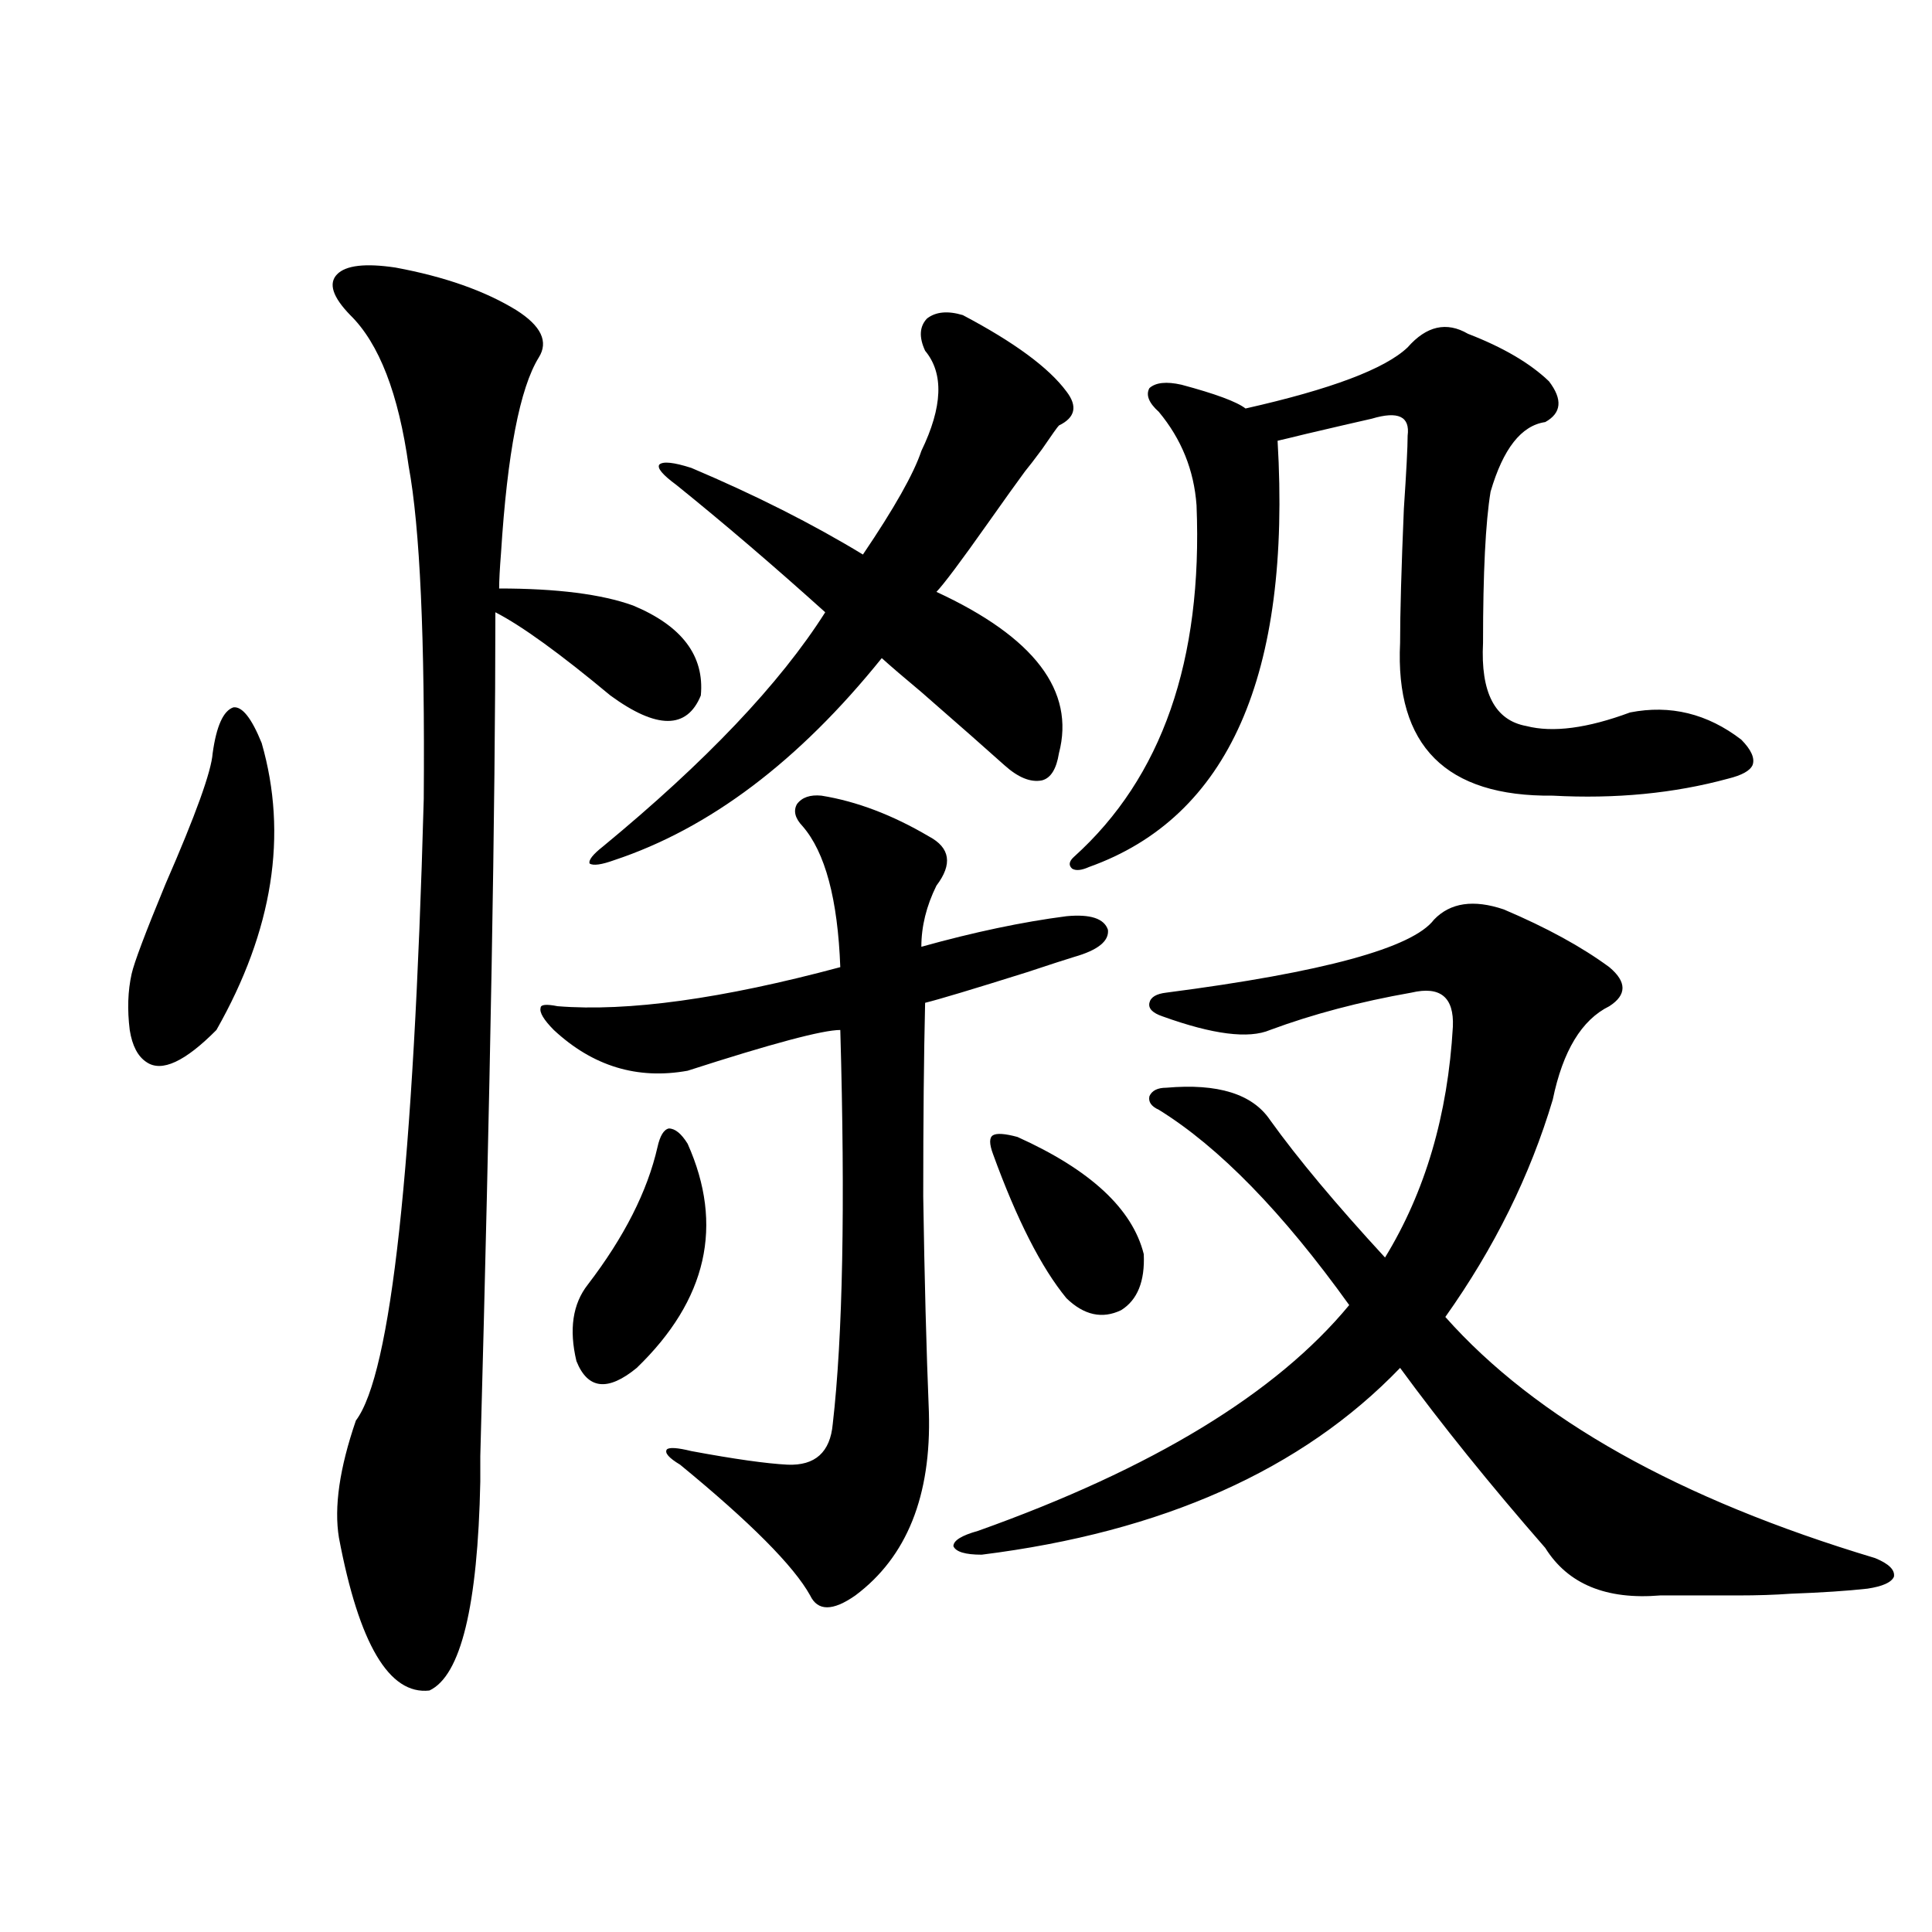
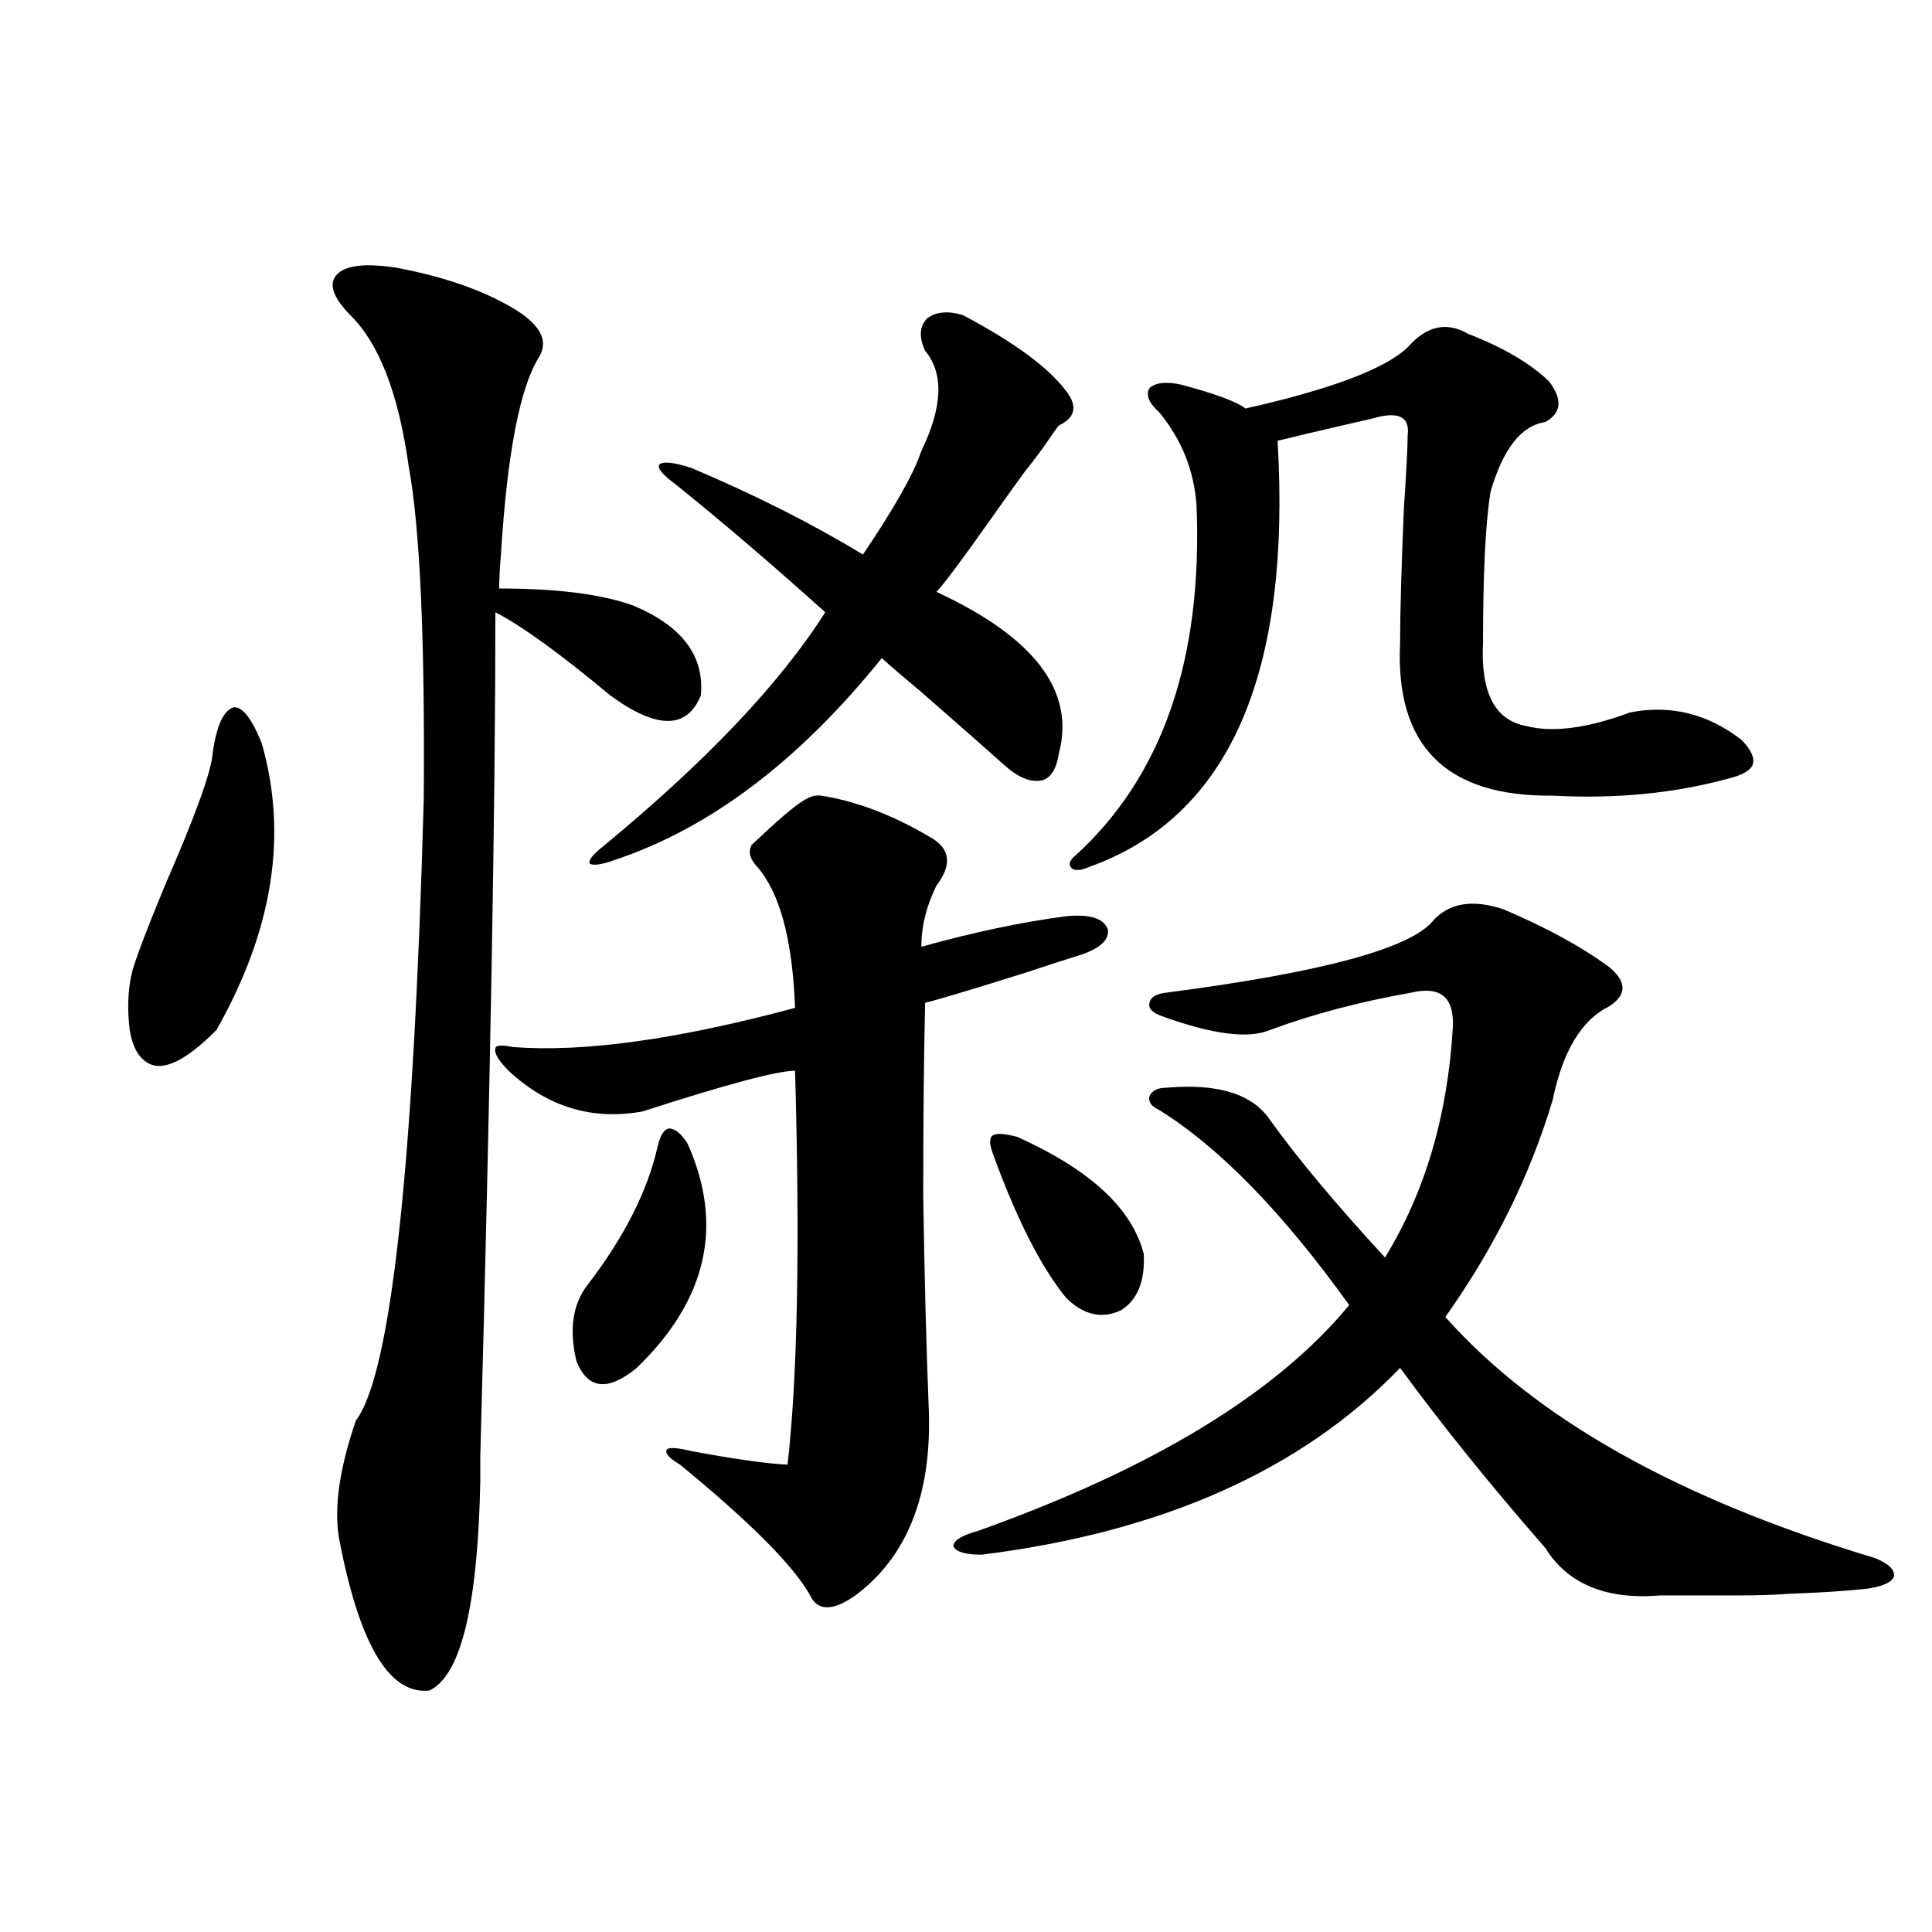
<svg xmlns="http://www.w3.org/2000/svg" version="1.1" id="图层_1" x="0px" y="0px" width="1000px" height="1000px" viewBox="0 0 1000 1000" enable-background="new 0 0 1000 1000" xml:space="preserve">
-   <path d="M110.07,389.855c1.951-14.063,5.519-21.973,10.731-23.73c4.543-0.577,9.421,5.575,14.634,18.457  c13.658,47.461,5.854,96.981-23.414,148.535c-16.265,16.411-28.292,21.973-36.097,16.699c-4.558-2.925-7.484-8.487-8.78-16.699  c-1.311-10.547-0.976-20.215,0.976-29.004c1.296-5.851,7.149-21.382,17.561-46.582C101.29,421.798,109.415,399.235,110.07,389.855z   M204.702,138.488c25.365,4.696,46.173,12.017,62.438,21.973c13.003,8.212,16.905,16.411,11.707,24.609  c-9.756,15.82-16.265,49.521-19.512,101.074c-0.655,8.212-0.976,14.364-0.976,18.457c29.908,0,53.002,2.938,69.267,8.789  c25.365,10.547,37.072,26.079,35.121,46.582c-7.164,17.578-22.773,17.578-46.828,0c-26.021-21.671-45.853-36.035-59.511-43.066  c0,100.195-2.606,245.806-7.805,436.816c0,8.212,0,12.606,0,13.184c-1.311,64.448-10.091,100.483-26.341,108.105  c-20.822,2.335-36.432-24.032-46.828-79.102c-2.606-15.82,0.32-36.035,8.78-60.645c18.201-24.019,29.908-131.245,35.121-321.68  c0.641-83.194-1.951-140.625-7.805-172.266c-5.213-37.491-15.289-63.569-30.243-78.223c-9.115-9.366-11.387-16.397-6.829-21.094  C179.002,137.321,189.093,136.153,204.702,138.488z M425.185,411.828c18.201,2.938,36.737,9.97,55.608,21.094  c11.052,5.864,12.348,14.364,3.902,25.488c-5.213,10.547-7.805,21.094-7.805,31.641c27.316-7.608,52.347-12.882,75.12-15.82  c12.348-1.167,19.512,1.181,21.463,7.031c0.641,5.864-5.213,10.547-17.561,14.063c-3.902,1.181-12.042,3.817-24.39,7.91  c-27.972,8.789-45.532,14.063-52.682,15.82c-0.655,27.548-0.976,60.946-0.976,100.195c0.641,42.188,1.616,79.403,2.927,111.621  c1.296,43.368-11.387,75.009-38.048,94.922c-11.707,8.198-19.512,8.198-23.414,0c-8.46-15.229-30.898-37.793-67.315-67.676  c-5.854-3.516-8.14-6.152-6.829-7.91c1.296-1.167,5.519-0.879,12.683,0.879c22.104,4.106,38.688,6.454,49.755,7.031  c14.299,0.591,22.104-6.44,23.414-21.094c5.198-45.112,6.494-113.077,3.902-203.906c-9.115,0-35.456,7.031-79.022,21.094  c-26.021,4.696-49.114-2.335-69.267-21.094c-5.213-5.273-7.484-9.077-6.829-11.426c0-1.758,2.927-2.046,8.78-0.879  c36.417,2.938,85.196-3.804,146.338-20.215c-1.311-35.156-7.805-59.464-19.512-72.949c-3.902-4.093-4.878-7.91-2.927-11.426  C415.094,412.707,419.331,411.251,425.185,411.828z M355.918,592.004c18.856,42.188,10.076,80.859-26.341,116.016  c-14.969,12.305-25.365,11.138-31.219-3.516c-3.902-16.397-1.951-29.581,5.854-39.551c18.856-24.609,30.884-48.34,36.097-71.191  c1.296-5.851,3.247-9.077,5.854-9.668C349.409,584.094,352.656,586.73,355.918,592.004z M498.354,163.098  c26.661,14.063,44.542,27.246,53.657,39.551c5.854,7.622,4.543,13.485-3.902,17.578c-0.655,0.591-3.582,4.696-8.78,12.305  c-3.902,5.273-6.829,9.091-8.78,11.426c-3.902,5.273-10.411,14.364-19.512,27.246c-13.658,19.336-22.438,31.063-26.341,35.156  c50.73,23.442,71.858,51.278,63.413,83.496c-1.311,8.212-4.237,12.896-8.78,14.063c-5.854,1.181-12.362-1.456-19.512-7.91  c-8.46-7.608-22.773-20.215-42.926-37.793c-9.115-7.608-15.944-13.472-20.487-17.578c-42.926,53.325-89.113,88.192-138.533,104.59  c-6.509,2.349-10.731,2.938-12.683,1.758c-0.655-1.758,1.616-4.683,6.829-8.789c53.322-43.945,91.705-84.375,115.119-121.289  c-26.676-24.019-52.361-45.991-77.071-65.918c-7.164-5.273-10.091-8.789-8.78-10.547c1.951-1.758,7.47-1.167,16.585,1.758  c33.17,14.063,62.758,29.004,88.778,44.824c16.25-24.019,26.341-41.886,30.243-53.613c11.052-22.852,11.707-40.128,1.951-51.855  c-3.262-7.031-2.927-12.593,0.976-16.699C484.36,161.34,490.549,160.763,498.354,163.098z M778.347,470.715  c22.104,9.38,40.319,19.336,54.633,29.883c9.101,7.622,9.101,14.364,0,20.215c-14.313,7.031-24.069,23.153-29.268,48.34  c-11.707,39.263-30.243,76.767-55.608,112.5c46.828,52.734,120.973,94.345,222.434,124.805c7.149,2.938,10.396,6.152,9.756,9.668  c-1.311,2.925-5.854,4.972-13.658,6.152c-10.411,1.167-23.749,2.046-39.999,2.637c-7.805,0.577-16.92,0.879-27.316,0.879  c-8.46,0-21.798,0-39.999,0c-27.972,2.335-47.804-5.864-59.511-24.609c-28.627-32.808-53.657-63.858-75.12-93.164  c-50.73,52.734-122.924,84.966-216.58,96.68c-8.46,0-13.338-1.456-14.634-4.395c0-2.925,4.223-5.562,12.683-7.91  c90.395-32.218,154.463-71.191,192.19-116.895c-34.48-48.038-67.315-81.738-98.534-101.074c-3.902-1.758-5.533-4.093-4.878-7.031  c1.296-2.925,4.223-4.395,8.78-4.395c26.661-2.335,44.542,3.228,53.657,16.699c14.299,19.927,34.146,43.657,59.511,71.191  c20.808-33.976,32.515-73.828,35.121-119.531c0.641-15.229-6.509-21.094-21.463-17.578c-26.676,4.696-51.065,11.138-73.169,19.336  c-11.066,4.696-29.603,2.349-55.608-7.031c-5.213-1.758-7.484-4.093-6.829-7.031c0.641-2.925,3.567-4.683,8.78-5.273  c81.294-10.547,127.467-23.14,138.533-37.793C750.695,467.199,762.737,465.441,778.347,470.715z M526.646,588.488  c37.713,17.001,59.511,37.216,65.364,60.645c0.641,14.063-3.262,23.73-11.707,29.004c-9.756,4.696-19.191,2.637-28.292-6.152  c-13.018-15.82-25.7-40.718-38.048-74.707c-1.951-5.273-1.951-8.487,0-9.668C515.914,586.442,520.137,586.73,526.646,588.488z   M759.811,172.766c18.201,7.031,32.194,15.243,41.95,24.609c7.149,9.38,6.494,16.411-1.951,21.094  c-12.362,1.758-21.798,13.774-28.292,36.035c-2.606,15.82-3.902,41.899-3.902,78.223c-1.311,25.79,6.174,40.142,22.438,43.066  c13.658,3.516,31.539,1.181,53.657-7.031c20.808-4.093,39.999,0.591,57.56,14.063c5.198,5.273,7.149,9.668,5.854,13.184  c-1.311,2.938-5.533,5.273-12.683,7.031c-27.972,7.622-58.215,10.547-90.729,8.789c-55.288,0.591-81.629-25.776-79.022-79.102  c0-15.229,0.641-38.37,1.951-69.434c1.296-19.336,1.951-31.929,1.951-37.793c1.296-9.956-4.878-12.882-18.536-8.789  c-7.805,1.758-19.191,4.395-34.146,7.91c-7.164,1.758-12.042,2.938-14.634,3.516c7.149,121.289-25.365,194.829-97.559,220.605  c-3.902,1.758-6.829,2.06-8.78,0.879c-1.951-1.758-1.631-3.804,0.976-6.152c45.518-41.007,66.66-101.651,63.413-181.934  c-1.311-18.155-7.805-34.277-19.512-48.34c-5.213-4.683-6.829-8.789-4.878-12.305c3.247-2.925,8.78-3.516,16.585-1.758  c17.561,4.696,28.612,8.789,33.17,12.305c44.222-9.956,72.193-20.503,83.9-31.641C738.348,168.673,748.744,166.325,759.811,172.766z  " />
+   <path d="M110.07,389.855c1.951-14.063,5.519-21.973,10.731-23.73c4.543-0.577,9.421,5.575,14.634,18.457  c13.658,47.461,5.854,96.981-23.414,148.535c-16.265,16.411-28.292,21.973-36.097,16.699c-4.558-2.925-7.484-8.487-8.78-16.699  c-1.311-10.547-0.976-20.215,0.976-29.004c1.296-5.851,7.149-21.382,17.561-46.582C101.29,421.798,109.415,399.235,110.07,389.855z   M204.702,138.488c25.365,4.696,46.173,12.017,62.438,21.973c13.003,8.212,16.905,16.411,11.707,24.609  c-9.756,15.82-16.265,49.521-19.512,101.074c-0.655,8.212-0.976,14.364-0.976,18.457c29.908,0,53.002,2.938,69.267,8.789  c25.365,10.547,37.072,26.079,35.121,46.582c-7.164,17.578-22.773,17.578-46.828,0c-26.021-21.671-45.853-36.035-59.511-43.066  c0,100.195-2.606,245.806-7.805,436.816c0,8.212,0,12.606,0,13.184c-1.311,64.448-10.091,100.483-26.341,108.105  c-20.822,2.335-36.432-24.032-46.828-79.102c-2.606-15.82,0.32-36.035,8.78-60.645c18.201-24.019,29.908-131.245,35.121-321.68  c0.641-83.194-1.951-140.625-7.805-172.266c-5.213-37.491-15.289-63.569-30.243-78.223c-9.115-9.366-11.387-16.397-6.829-21.094  C179.002,137.321,189.093,136.153,204.702,138.488z M425.185,411.828c18.201,2.938,36.737,9.97,55.608,21.094  c11.052,5.864,12.348,14.364,3.902,25.488c-5.213,10.547-7.805,21.094-7.805,31.641c27.316-7.608,52.347-12.882,75.12-15.82  c12.348-1.167,19.512,1.181,21.463,7.031c0.641,5.864-5.213,10.547-17.561,14.063c-3.902,1.181-12.042,3.817-24.39,7.91  c-27.972,8.789-45.532,14.063-52.682,15.82c-0.655,27.548-0.976,60.946-0.976,100.195c0.641,42.188,1.616,79.403,2.927,111.621  c1.296,43.368-11.387,75.009-38.048,94.922c-11.707,8.198-19.512,8.198-23.414,0c-8.46-15.229-30.898-37.793-67.315-67.676  c-5.854-3.516-8.14-6.152-6.829-7.91c1.296-1.167,5.519-0.879,12.683,0.879c22.104,4.106,38.688,6.454,49.755,7.031  c5.198-45.112,6.494-113.077,3.902-203.906c-9.115,0-35.456,7.031-79.022,21.094  c-26.021,4.696-49.114-2.335-69.267-21.094c-5.213-5.273-7.484-9.077-6.829-11.426c0-1.758,2.927-2.046,8.78-0.879  c36.417,2.938,85.196-3.804,146.338-20.215c-1.311-35.156-7.805-59.464-19.512-72.949c-3.902-4.093-4.878-7.91-2.927-11.426  C415.094,412.707,419.331,411.251,425.185,411.828z M355.918,592.004c18.856,42.188,10.076,80.859-26.341,116.016  c-14.969,12.305-25.365,11.138-31.219-3.516c-3.902-16.397-1.951-29.581,5.854-39.551c18.856-24.609,30.884-48.34,36.097-71.191  c1.296-5.851,3.247-9.077,5.854-9.668C349.409,584.094,352.656,586.73,355.918,592.004z M498.354,163.098  c26.661,14.063,44.542,27.246,53.657,39.551c5.854,7.622,4.543,13.485-3.902,17.578c-0.655,0.591-3.582,4.696-8.78,12.305  c-3.902,5.273-6.829,9.091-8.78,11.426c-3.902,5.273-10.411,14.364-19.512,27.246c-13.658,19.336-22.438,31.063-26.341,35.156  c50.73,23.442,71.858,51.278,63.413,83.496c-1.311,8.212-4.237,12.896-8.78,14.063c-5.854,1.181-12.362-1.456-19.512-7.91  c-8.46-7.608-22.773-20.215-42.926-37.793c-9.115-7.608-15.944-13.472-20.487-17.578c-42.926,53.325-89.113,88.192-138.533,104.59  c-6.509,2.349-10.731,2.938-12.683,1.758c-0.655-1.758,1.616-4.683,6.829-8.789c53.322-43.945,91.705-84.375,115.119-121.289  c-26.676-24.019-52.361-45.991-77.071-65.918c-7.164-5.273-10.091-8.789-8.78-10.547c1.951-1.758,7.47-1.167,16.585,1.758  c33.17,14.063,62.758,29.004,88.778,44.824c16.25-24.019,26.341-41.886,30.243-53.613c11.052-22.852,11.707-40.128,1.951-51.855  c-3.262-7.031-2.927-12.593,0.976-16.699C484.36,161.34,490.549,160.763,498.354,163.098z M778.347,470.715  c22.104,9.38,40.319,19.336,54.633,29.883c9.101,7.622,9.101,14.364,0,20.215c-14.313,7.031-24.069,23.153-29.268,48.34  c-11.707,39.263-30.243,76.767-55.608,112.5c46.828,52.734,120.973,94.345,222.434,124.805c7.149,2.938,10.396,6.152,9.756,9.668  c-1.311,2.925-5.854,4.972-13.658,6.152c-10.411,1.167-23.749,2.046-39.999,2.637c-7.805,0.577-16.92,0.879-27.316,0.879  c-8.46,0-21.798,0-39.999,0c-27.972,2.335-47.804-5.864-59.511-24.609c-28.627-32.808-53.657-63.858-75.12-93.164  c-50.73,52.734-122.924,84.966-216.58,96.68c-8.46,0-13.338-1.456-14.634-4.395c0-2.925,4.223-5.562,12.683-7.91  c90.395-32.218,154.463-71.191,192.19-116.895c-34.48-48.038-67.315-81.738-98.534-101.074c-3.902-1.758-5.533-4.093-4.878-7.031  c1.296-2.925,4.223-4.395,8.78-4.395c26.661-2.335,44.542,3.228,53.657,16.699c14.299,19.927,34.146,43.657,59.511,71.191  c20.808-33.976,32.515-73.828,35.121-119.531c0.641-15.229-6.509-21.094-21.463-17.578c-26.676,4.696-51.065,11.138-73.169,19.336  c-11.066,4.696-29.603,2.349-55.608-7.031c-5.213-1.758-7.484-4.093-6.829-7.031c0.641-2.925,3.567-4.683,8.78-5.273  c81.294-10.547,127.467-23.14,138.533-37.793C750.695,467.199,762.737,465.441,778.347,470.715z M526.646,588.488  c37.713,17.001,59.511,37.216,65.364,60.645c0.641,14.063-3.262,23.73-11.707,29.004c-9.756,4.696-19.191,2.637-28.292-6.152  c-13.018-15.82-25.7-40.718-38.048-74.707c-1.951-5.273-1.951-8.487,0-9.668C515.914,586.442,520.137,586.73,526.646,588.488z   M759.811,172.766c18.201,7.031,32.194,15.243,41.95,24.609c7.149,9.38,6.494,16.411-1.951,21.094  c-12.362,1.758-21.798,13.774-28.292,36.035c-2.606,15.82-3.902,41.899-3.902,78.223c-1.311,25.79,6.174,40.142,22.438,43.066  c13.658,3.516,31.539,1.181,53.657-7.031c20.808-4.093,39.999,0.591,57.56,14.063c5.198,5.273,7.149,9.668,5.854,13.184  c-1.311,2.938-5.533,5.273-12.683,7.031c-27.972,7.622-58.215,10.547-90.729,8.789c-55.288,0.591-81.629-25.776-79.022-79.102  c0-15.229,0.641-38.37,1.951-69.434c1.296-19.336,1.951-31.929,1.951-37.793c1.296-9.956-4.878-12.882-18.536-8.789  c-7.805,1.758-19.191,4.395-34.146,7.91c-7.164,1.758-12.042,2.938-14.634,3.516c7.149,121.289-25.365,194.829-97.559,220.605  c-3.902,1.758-6.829,2.06-8.78,0.879c-1.951-1.758-1.631-3.804,0.976-6.152c45.518-41.007,66.66-101.651,63.413-181.934  c-1.311-18.155-7.805-34.277-19.512-48.34c-5.213-4.683-6.829-8.789-4.878-12.305c3.247-2.925,8.78-3.516,16.585-1.758  c17.561,4.696,28.612,8.789,33.17,12.305c44.222-9.956,72.193-20.503,83.9-31.641C738.348,168.673,748.744,166.325,759.811,172.766z  " />
</svg>